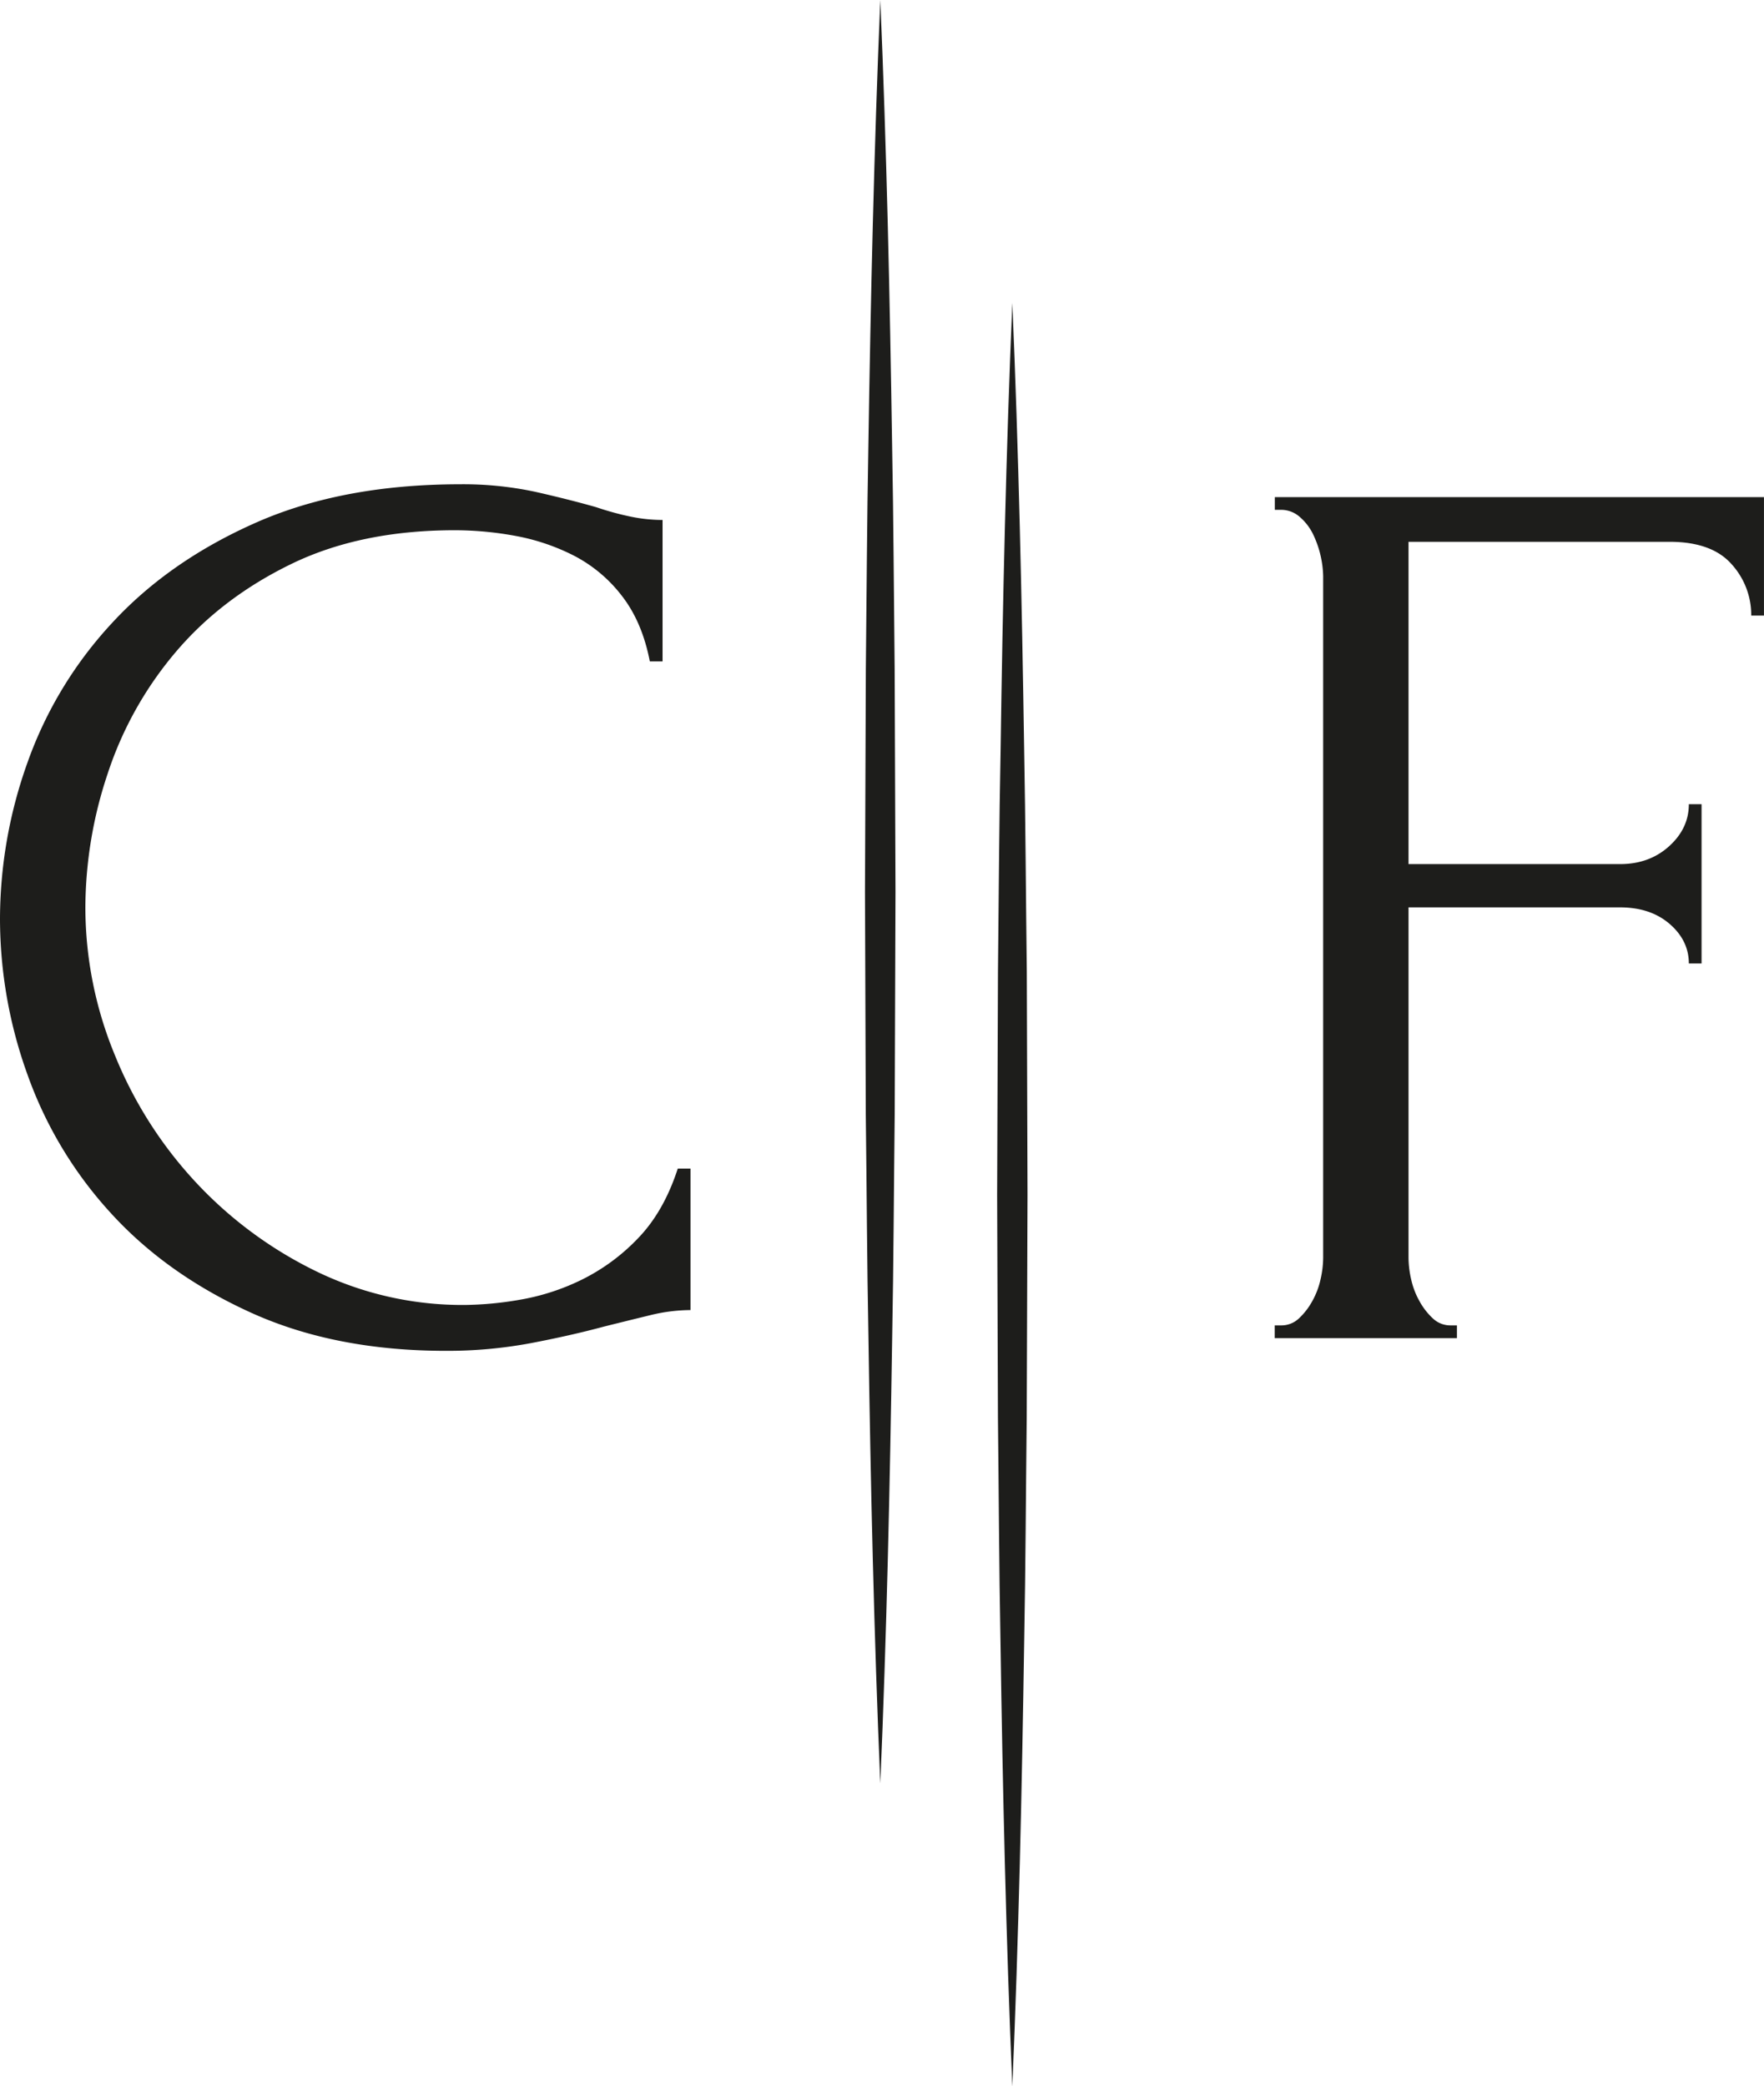
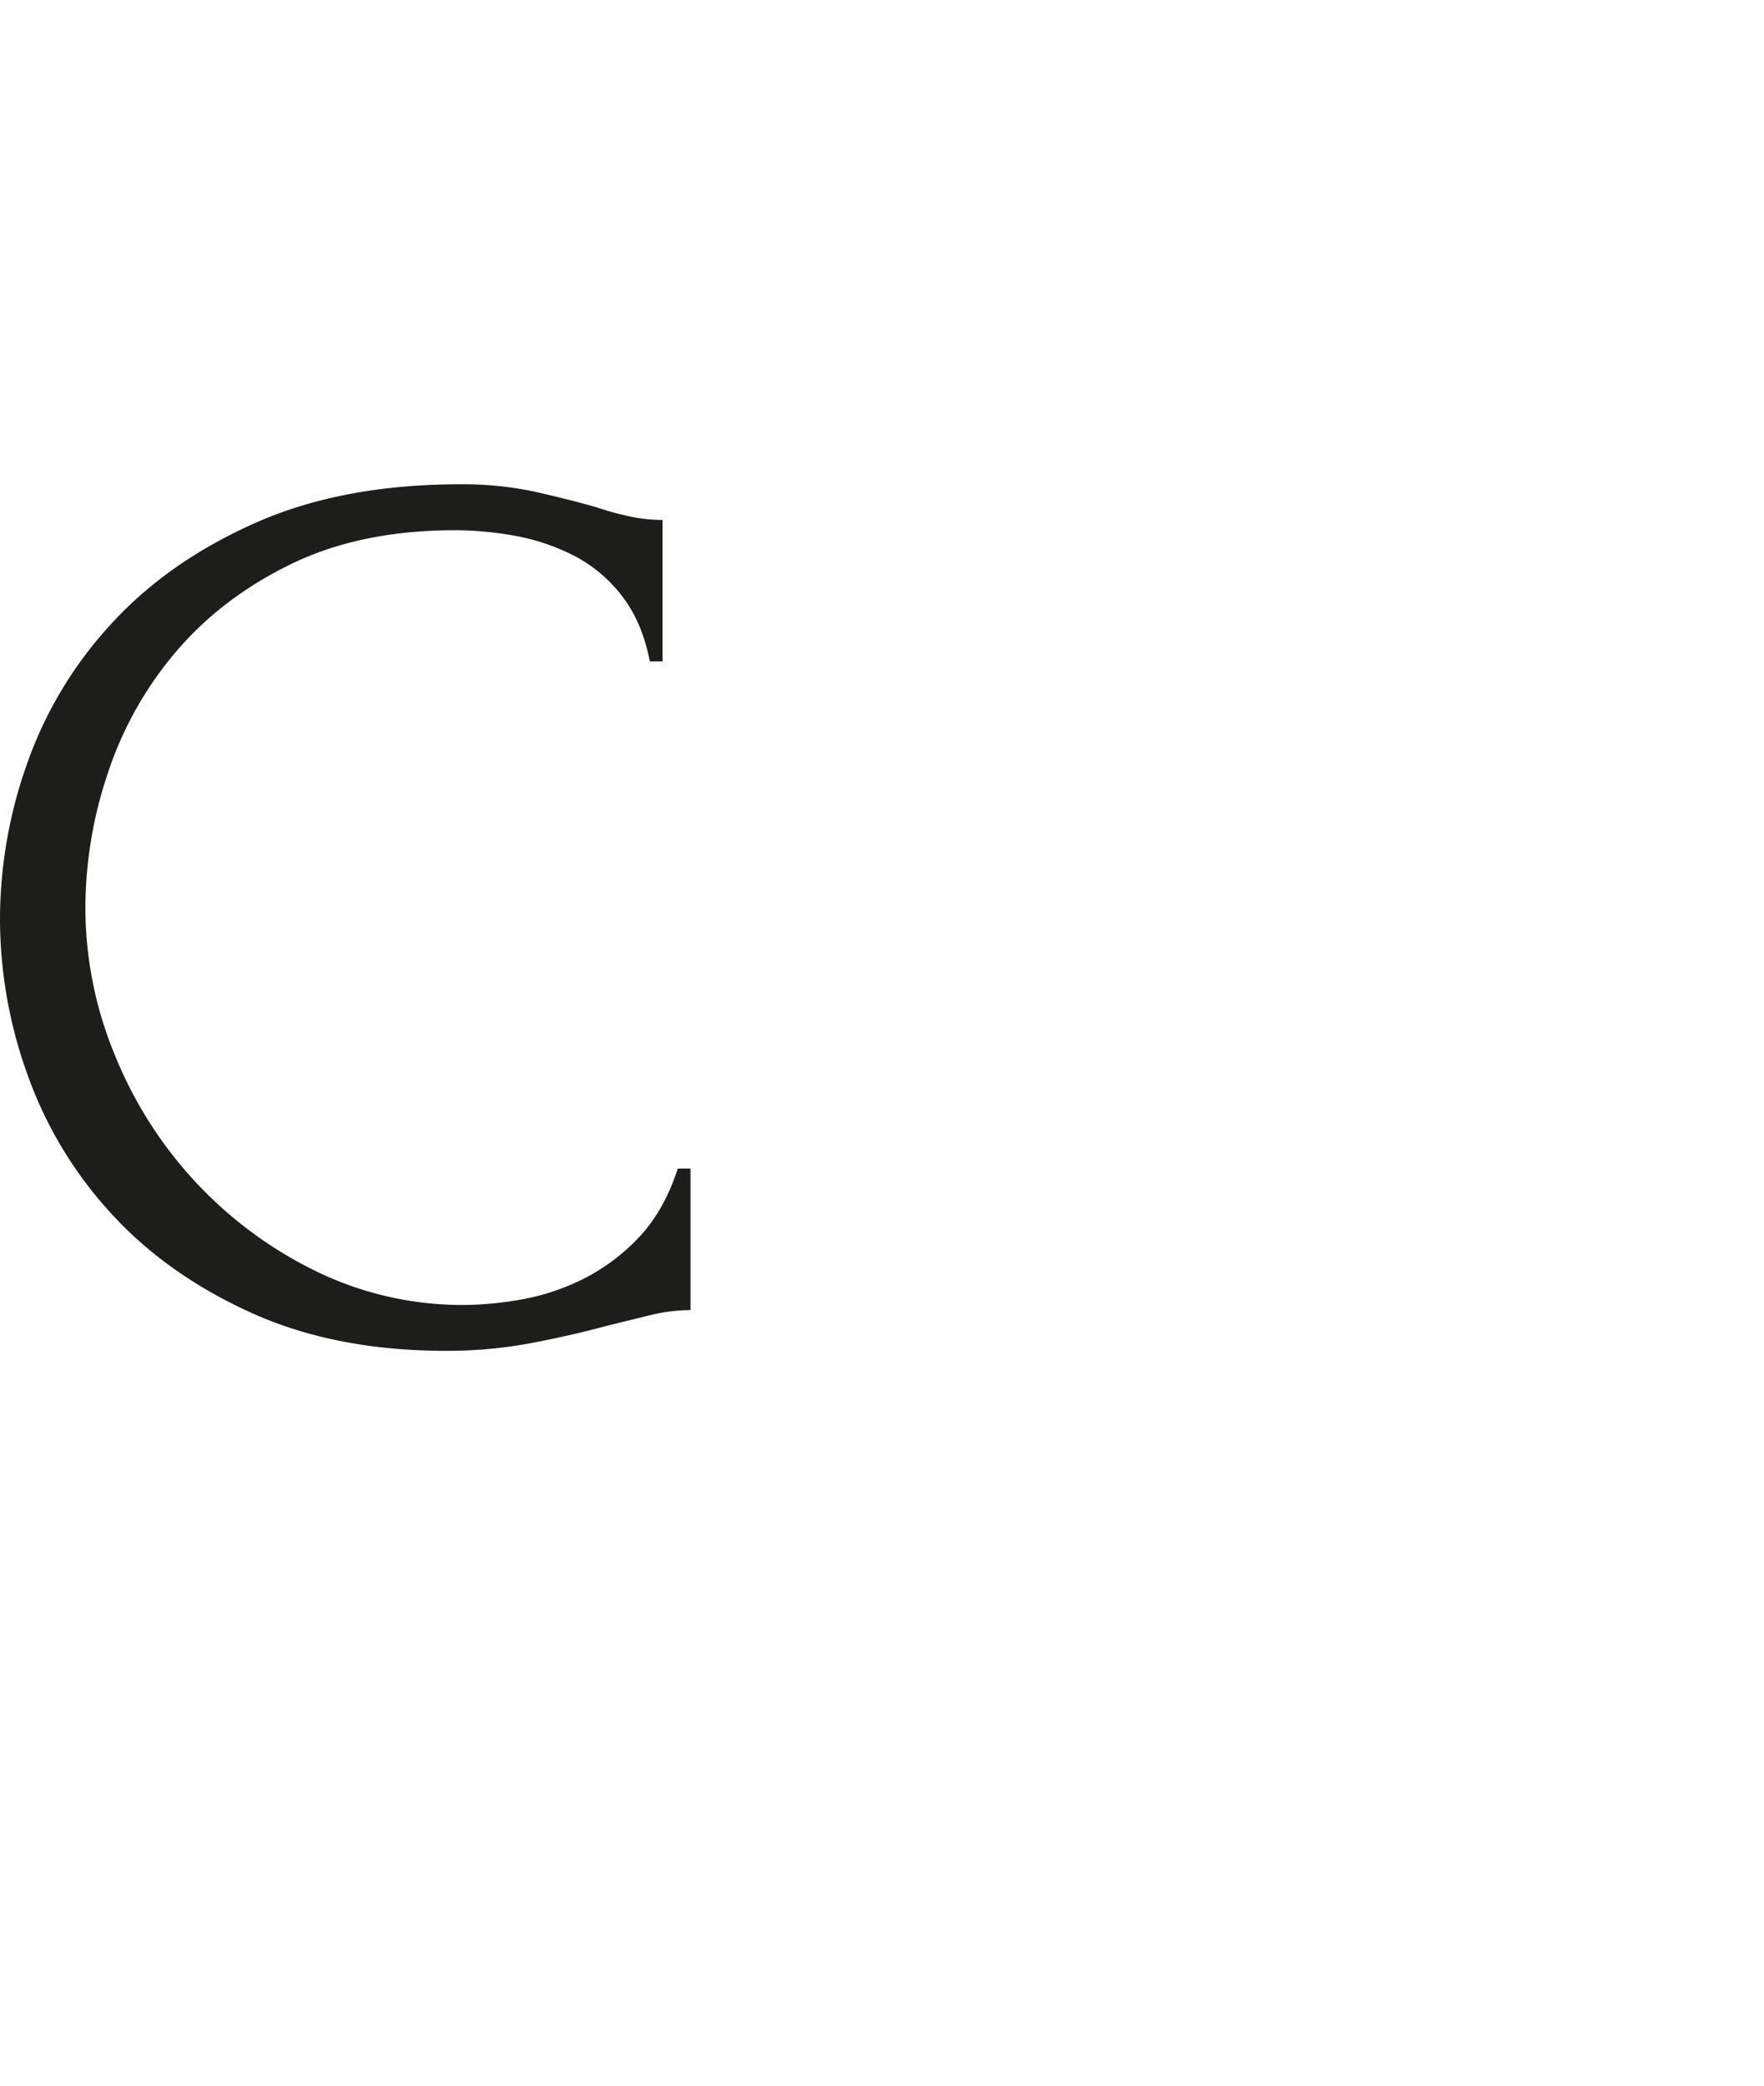
<svg xmlns="http://www.w3.org/2000/svg" viewBox="0 0 663.01 784.07">
  <defs>
    <style>.cls-1{fill:#1d1d1b;}</style>
  </defs>
  <title>Asset 2</title>
  <g id="Layer_2" data-name="Layer 2">
    <g id="Layer_1-2" data-name="Layer 1">
      <path class="cls-1" d="M171,199.27q-35.44,0-61.54,12.69T66.09,245a136.06,136.06,0,0,0-25.62,45.74A159.61,159.61,0,0,0,32.09,341a145.33,145.33,0,0,0,11,55.32,155.79,155.79,0,0,0,30.41,47.89,153.73,153.73,0,0,0,45.26,33.52,125.47,125.47,0,0,0,56,12.69,128.21,128.21,0,0,0,20.35-1.91,85.34,85.34,0,0,0,23.23-7.43,75.16,75.16,0,0,0,21.31-15.56q9.81-10.07,15.09-26.34h4.79v53.16a64.45,64.45,0,0,0-15.09,1.91q-7.9,1.92-17.48,4.31-12.47,3.36-27.54,6.23a170.39,170.39,0,0,1-31.84,2.87q-41.67,0-73.28-14.36T41.75,456a152.59,152.59,0,0,1-31.37-52A172.78,172.78,0,0,1,0,345.33a174.85,174.85,0,0,1,10.38-58.9A151.26,151.26,0,0,1,42.23,234q21.45-23.22,54-37.6T172.88,182a129.17,129.17,0,0,1,28.5,2.87q12.68,2.88,22.75,5.75a108.06,108.06,0,0,0,13.17,3.59,59.58,59.58,0,0,0,11.73,1.2v53.15h-4.79q-2.87-14.84-10.53-24.66a53.93,53.93,0,0,0-18-15.08,80,80,0,0,0-22-7.43A126.56,126.56,0,0,0,171,199.27Z" />
-       <path class="cls-1" d="M545.2,498.1h2.4v4.79H479.11V498.1h2.4a9.57,9.57,0,0,0,6.7-2.63,25.82,25.82,0,0,0,5-6.46,29.6,29.6,0,0,0,3.11-8.15,37.43,37.43,0,0,0,1-8.14V216.51a38.32,38.32,0,0,0-3.83-15.81,20.36,20.36,0,0,0-5-6.46,10.53,10.53,0,0,0-6.94-2.64h-2.4v-4.78H663v44.53h-4.79A28.36,28.36,0,0,0,650.8,212q-7.42-8.37-23.23-8.38H529.4V324.74h79.5q11,0,18.43-6.7t7.43-15.81h4.78V362.1h-4.78q0-8.62-7.19-14.85T608.9,341H529.4v131.7a37.39,37.39,0,0,0,1,8.14,29.63,29.63,0,0,0,3.12,8.15,25.59,25.59,0,0,0,5,6.46A9.56,9.56,0,0,0,545.2,498.1Z" />
-       <path class="cls-1" d="M380.49,113.84c2.37,55.86,3.6,111.71,4.44,167.56.53,27.93.65,55.85,1,83.78L386.2,449l-.3,83.77c-.32,27.93-.42,55.86-.95,83.78-.84,55.85-2.08,111.71-4.46,167.56-2.38-55.85-3.62-111.71-4.46-167.56-.53-27.92-.63-55.85-.95-83.78l-.3-83.77.31-83.78c.31-27.93.43-55.85,1-83.78C376.89,225.55,378.13,169.7,380.49,113.84Z" />
-       <path class="cls-1" d="M330.87,0c2.36,55.85,3.6,111.7,4.44,167.56.53,27.92.64,55.85.95,83.77l.32,83.78-.3,83.78c-.32,27.93-.42,55.85-.95,83.78-.84,55.85-2.08,111.7-4.46,167.55-2.38-55.85-3.63-111.7-4.46-167.55-.54-27.93-.64-55.85-1-83.78l-.3-83.78.32-83.78c.31-27.92.43-55.85.95-83.77C327.26,111.7,328.5,55.85,330.87,0Z" />
    </g>
  </g>
</svg>